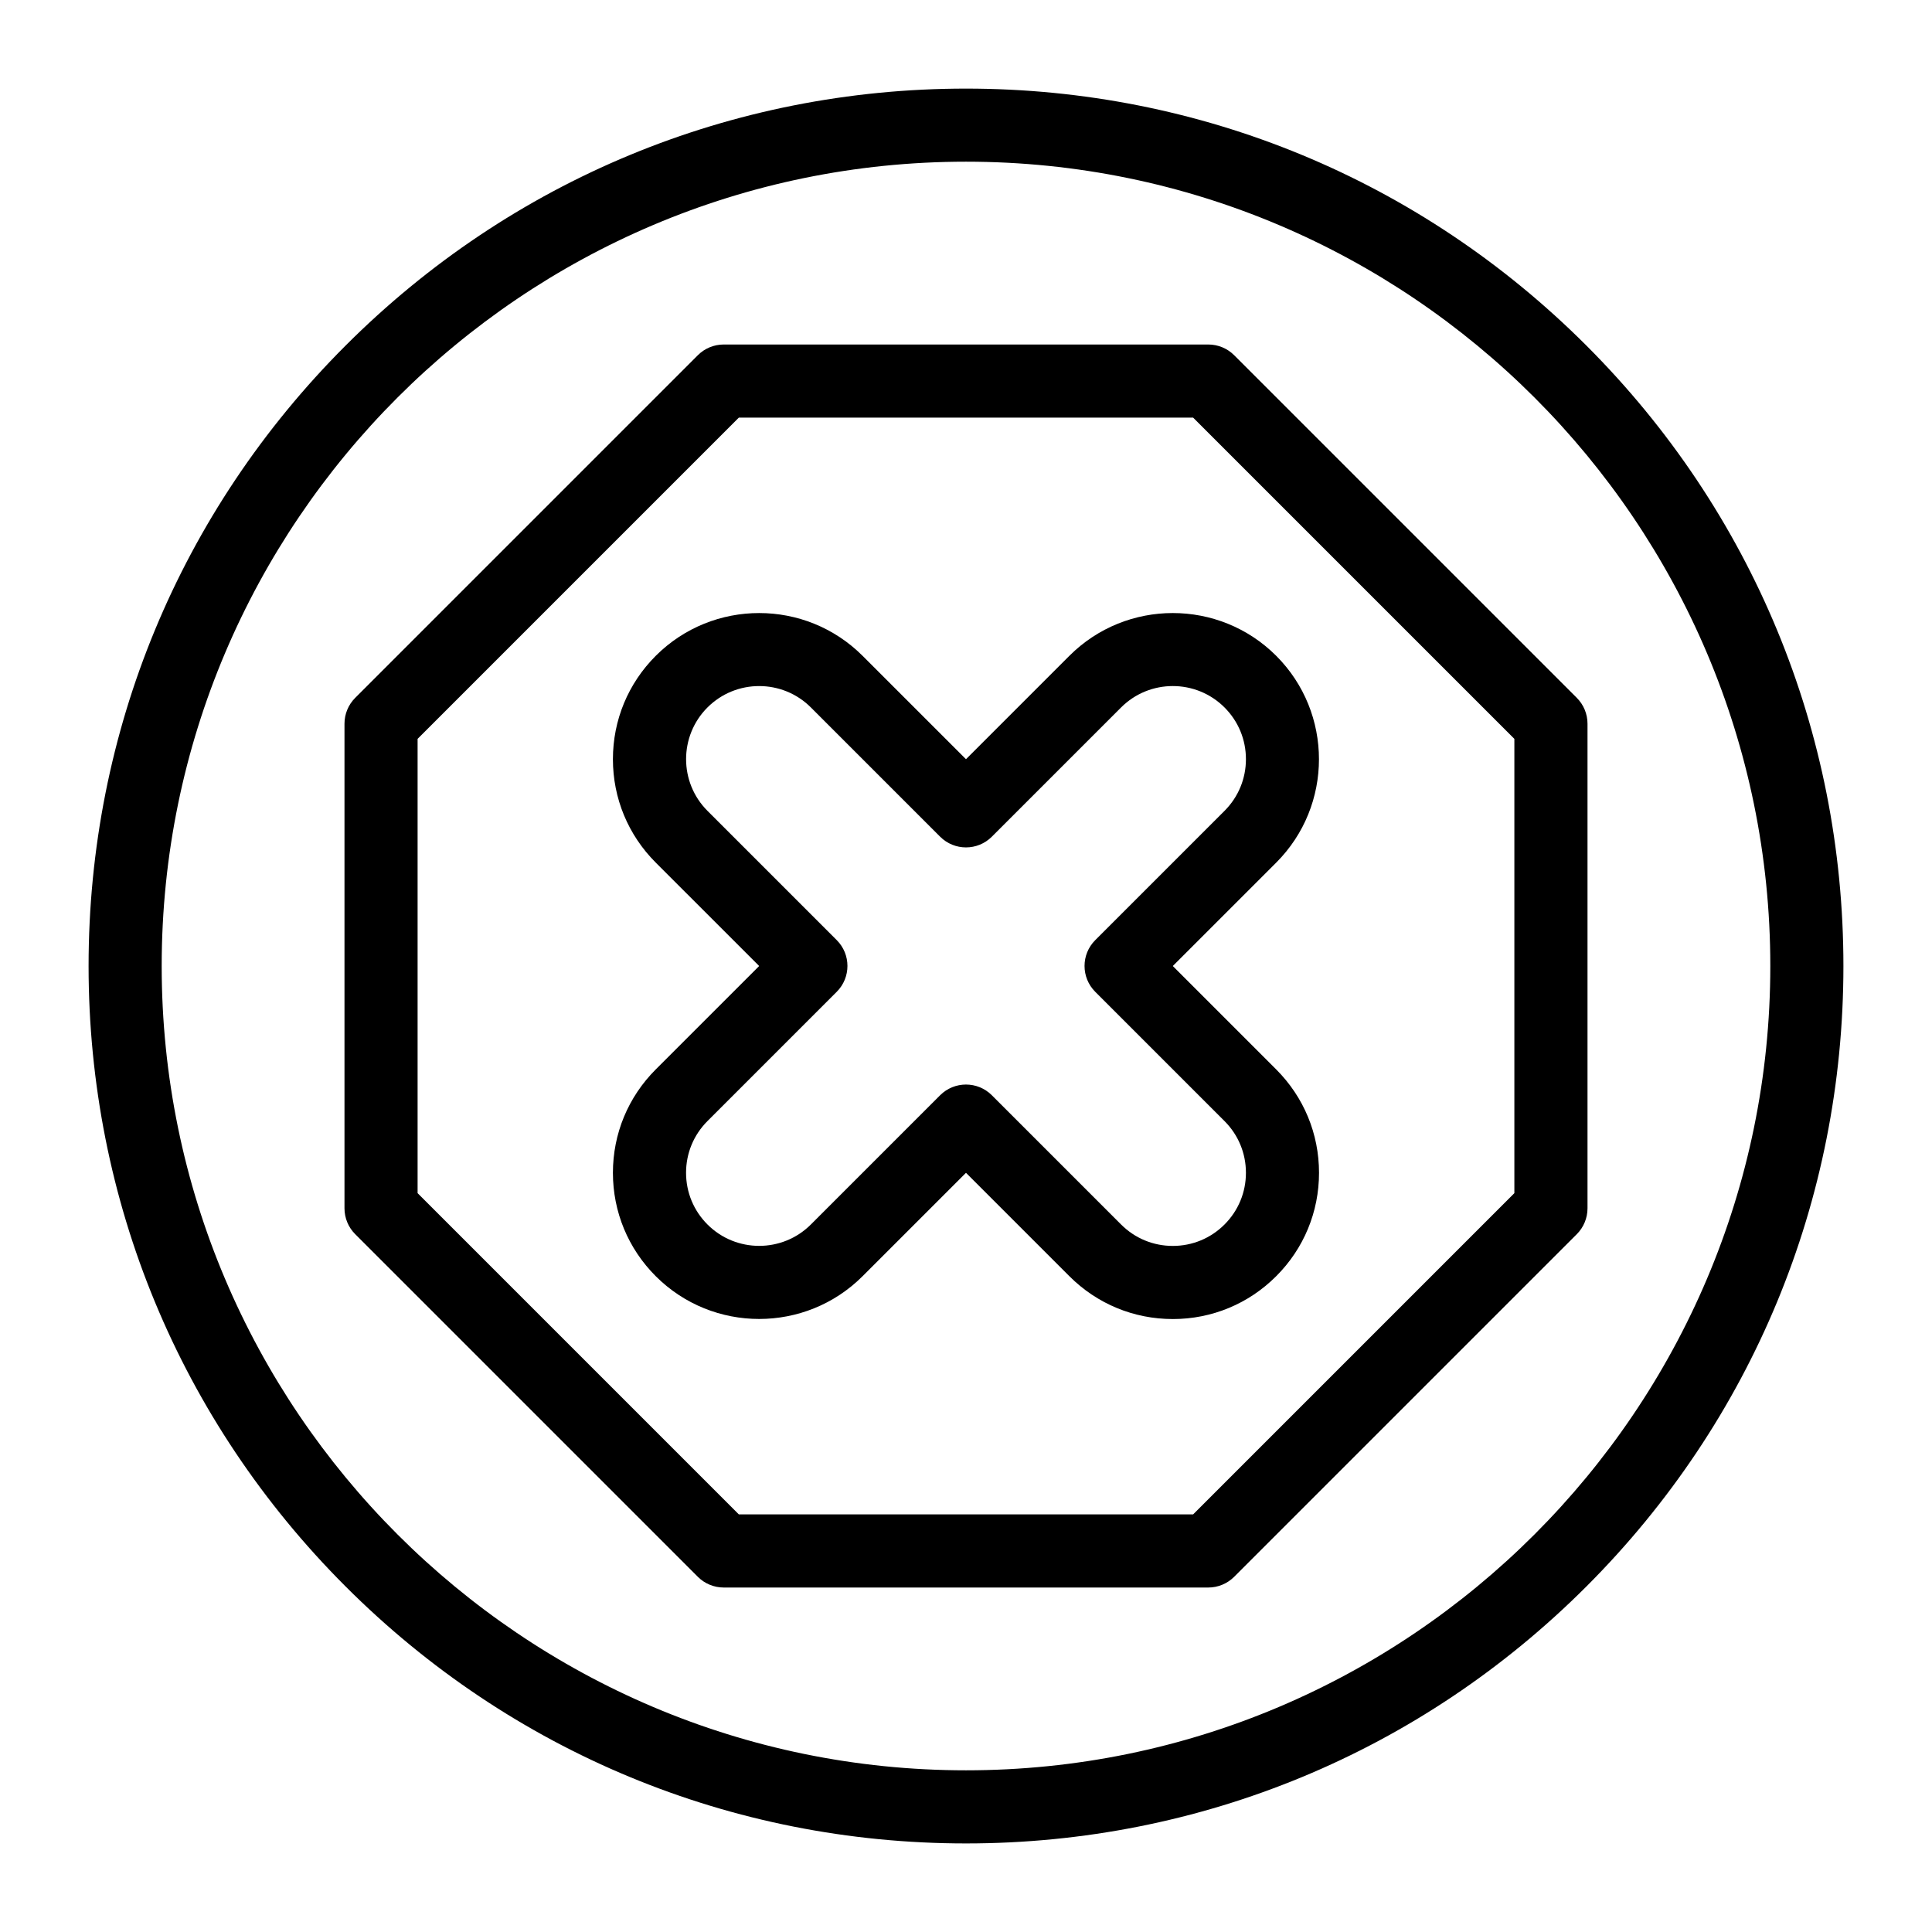
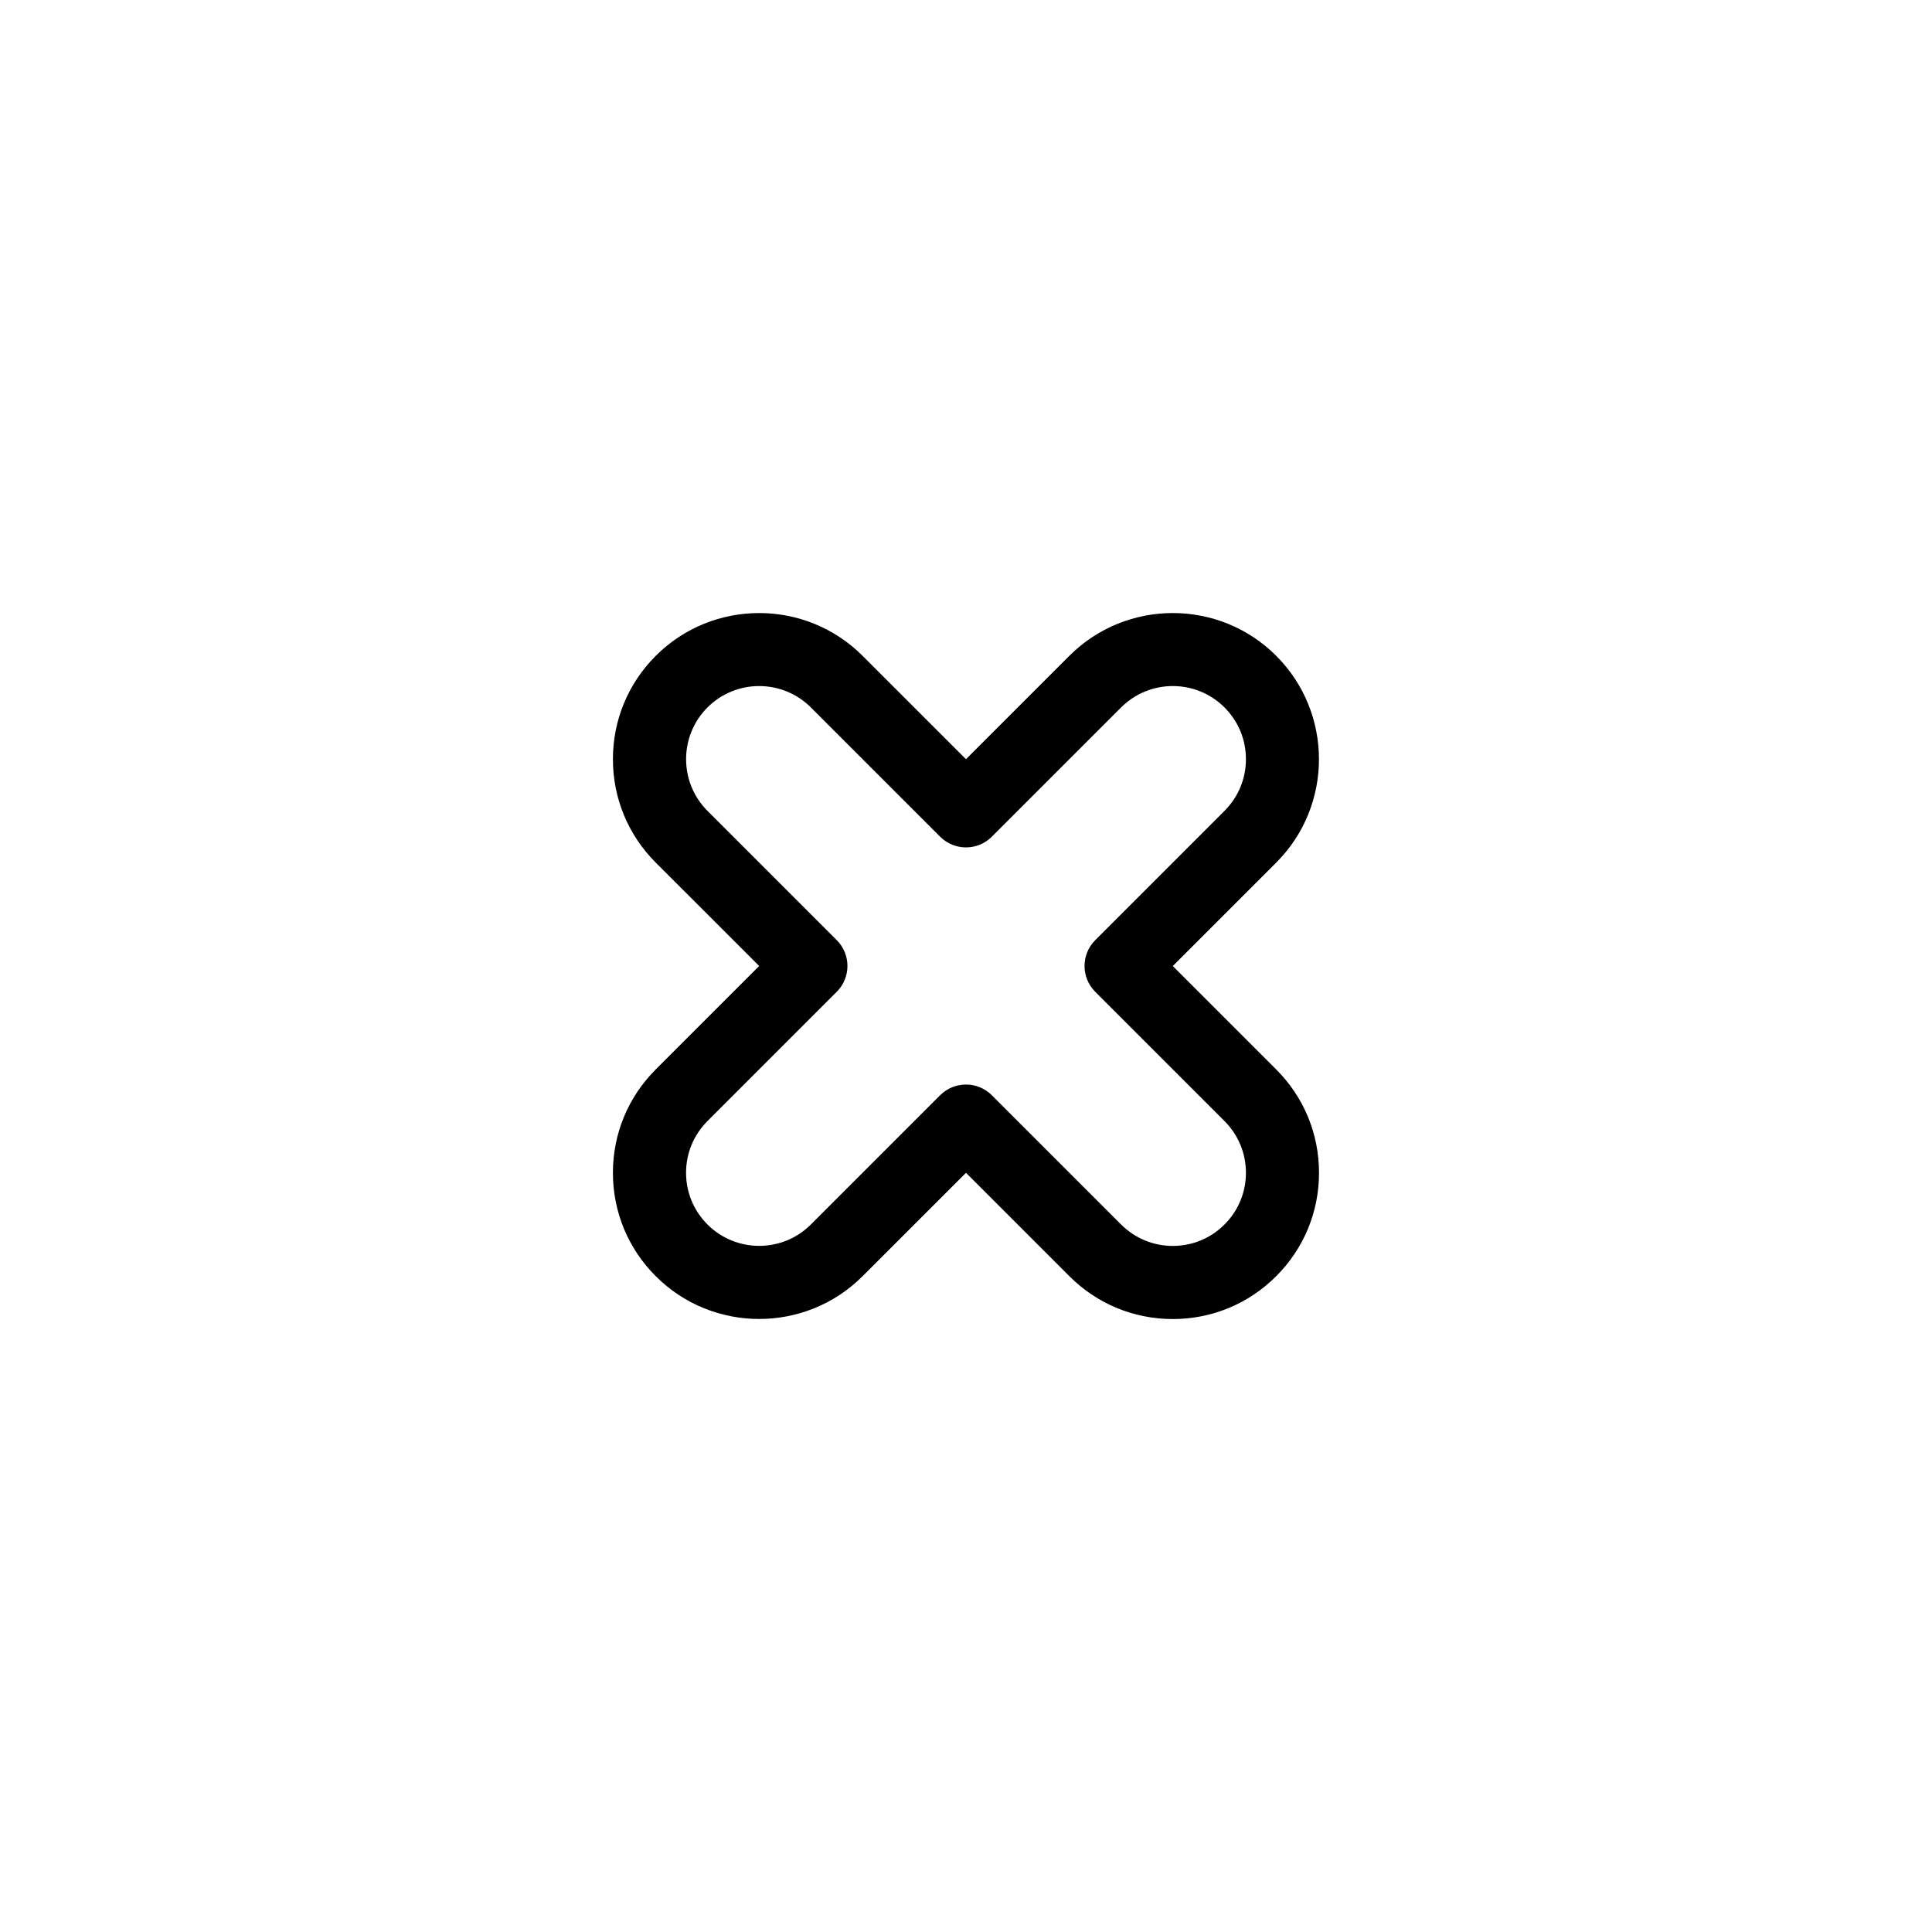
<svg xmlns="http://www.w3.org/2000/svg" fill="#000000" width="800px" height="800px" version="1.1" viewBox="144 144 512 512">
  <g>
    <path d="m454.8 493.56c-10.352 0-20.082-4.031-27.402-11.352l-27.402-27.402-27.406 27.402c-15.113 15.109-39.699 15.109-54.809 0-7.32-7.32-11.352-17.051-11.352-27.402 0-10.352 4.031-20.082 11.352-27.402l27.406-27.402-27.406-27.402c-7.32-7.32-11.352-17.055-11.352-27.402 0-10.352 4.031-20.082 11.352-27.402 15.109-15.109 39.695-15.113 54.809 0l27.406 27.398 27.402-27.402c15.113-15.113 39.699-15.105 54.809 0 15.109 15.113 15.109 39.699 0 54.809l-27.406 27.402 27.402 27.402c7.32 7.32 11.352 17.055 11.352 27.402 0 10.352-4.031 20.086-11.352 27.402-7.316 7.32-17.051 11.352-27.402 11.352zm-54.805-62.145c2.481 0 4.957 0.945 6.852 2.836l34.254 34.254c3.66 3.66 8.527 5.676 13.703 5.676 5.176 0 10.043-2.016 13.703-5.676 3.66-3.66 5.676-8.527 5.676-13.703s-2.016-10.043-5.676-13.703l-34.254-34.254c-3.785-3.785-3.785-9.918 0-13.703l34.254-34.254c3.66-3.66 5.676-8.527 5.676-13.703 0-5.176-2.016-10.043-5.676-13.703-7.559-7.559-19.848-7.555-27.406 0l-34.254 34.254c-3.785 3.781-9.918 3.781-13.703 0l-34.254-34.254c-7.555-7.555-19.848-7.555-27.402 0-7.555 7.555-7.555 19.848 0 27.402l34.254 34.254c3.785 3.785 3.785 9.918 0 13.703l-34.254 34.254c-3.66 3.66-5.676 8.527-5.676 13.703s2.016 10.043 5.676 13.703c7.555 7.555 19.848 7.555 27.402 0l34.254-34.254c1.891-1.883 4.371-2.832 6.852-2.832z" />
-     <path d="m464.21 564.71h-128.42c-2.57 0-5.035-1.02-6.852-2.836l-90.809-90.809c-1.816-1.82-2.836-4.281-2.836-6.852v-128.42c0-2.57 1.02-5.035 2.836-6.852l90.809-90.809c1.816-1.816 4.281-2.836 6.852-2.836h128.42c2.57 0 5.035 1.02 6.852 2.836l90.809 90.809c1.816 1.816 2.836 4.281 2.836 6.852v128.42c0 2.57-1.02 5.035-2.836 6.852l-90.809 90.809c-1.82 1.812-4.281 2.836-6.852 2.836zm-124.41-19.379h120.39l85.133-85.133v-120.39l-85.133-85.133h-120.39l-85.133 85.133v120.39z" />
-     <path d="m400 632.53c-62.109 0-120.5-24.188-164.42-68.105-43.922-43.918-68.105-102.31-68.105-164.42 0-62.113 24.184-120.5 68.105-164.42 43.918-43.922 102.31-68.105 164.42-68.105 62.109 0 120.5 24.188 164.42 68.105s68.105 102.31 68.105 164.42c0 62.109-24.188 120.5-68.105 164.42s-102.31 68.105-164.42 68.105zm0-445.68c-117.54 0-213.15 95.617-213.15 213.15 0 117.53 95.617 213.15 213.15 213.15s213.15-95.617 213.15-213.15c0.004-117.54-95.613-213.15-213.14-213.15z" />
  </g>
</svg>